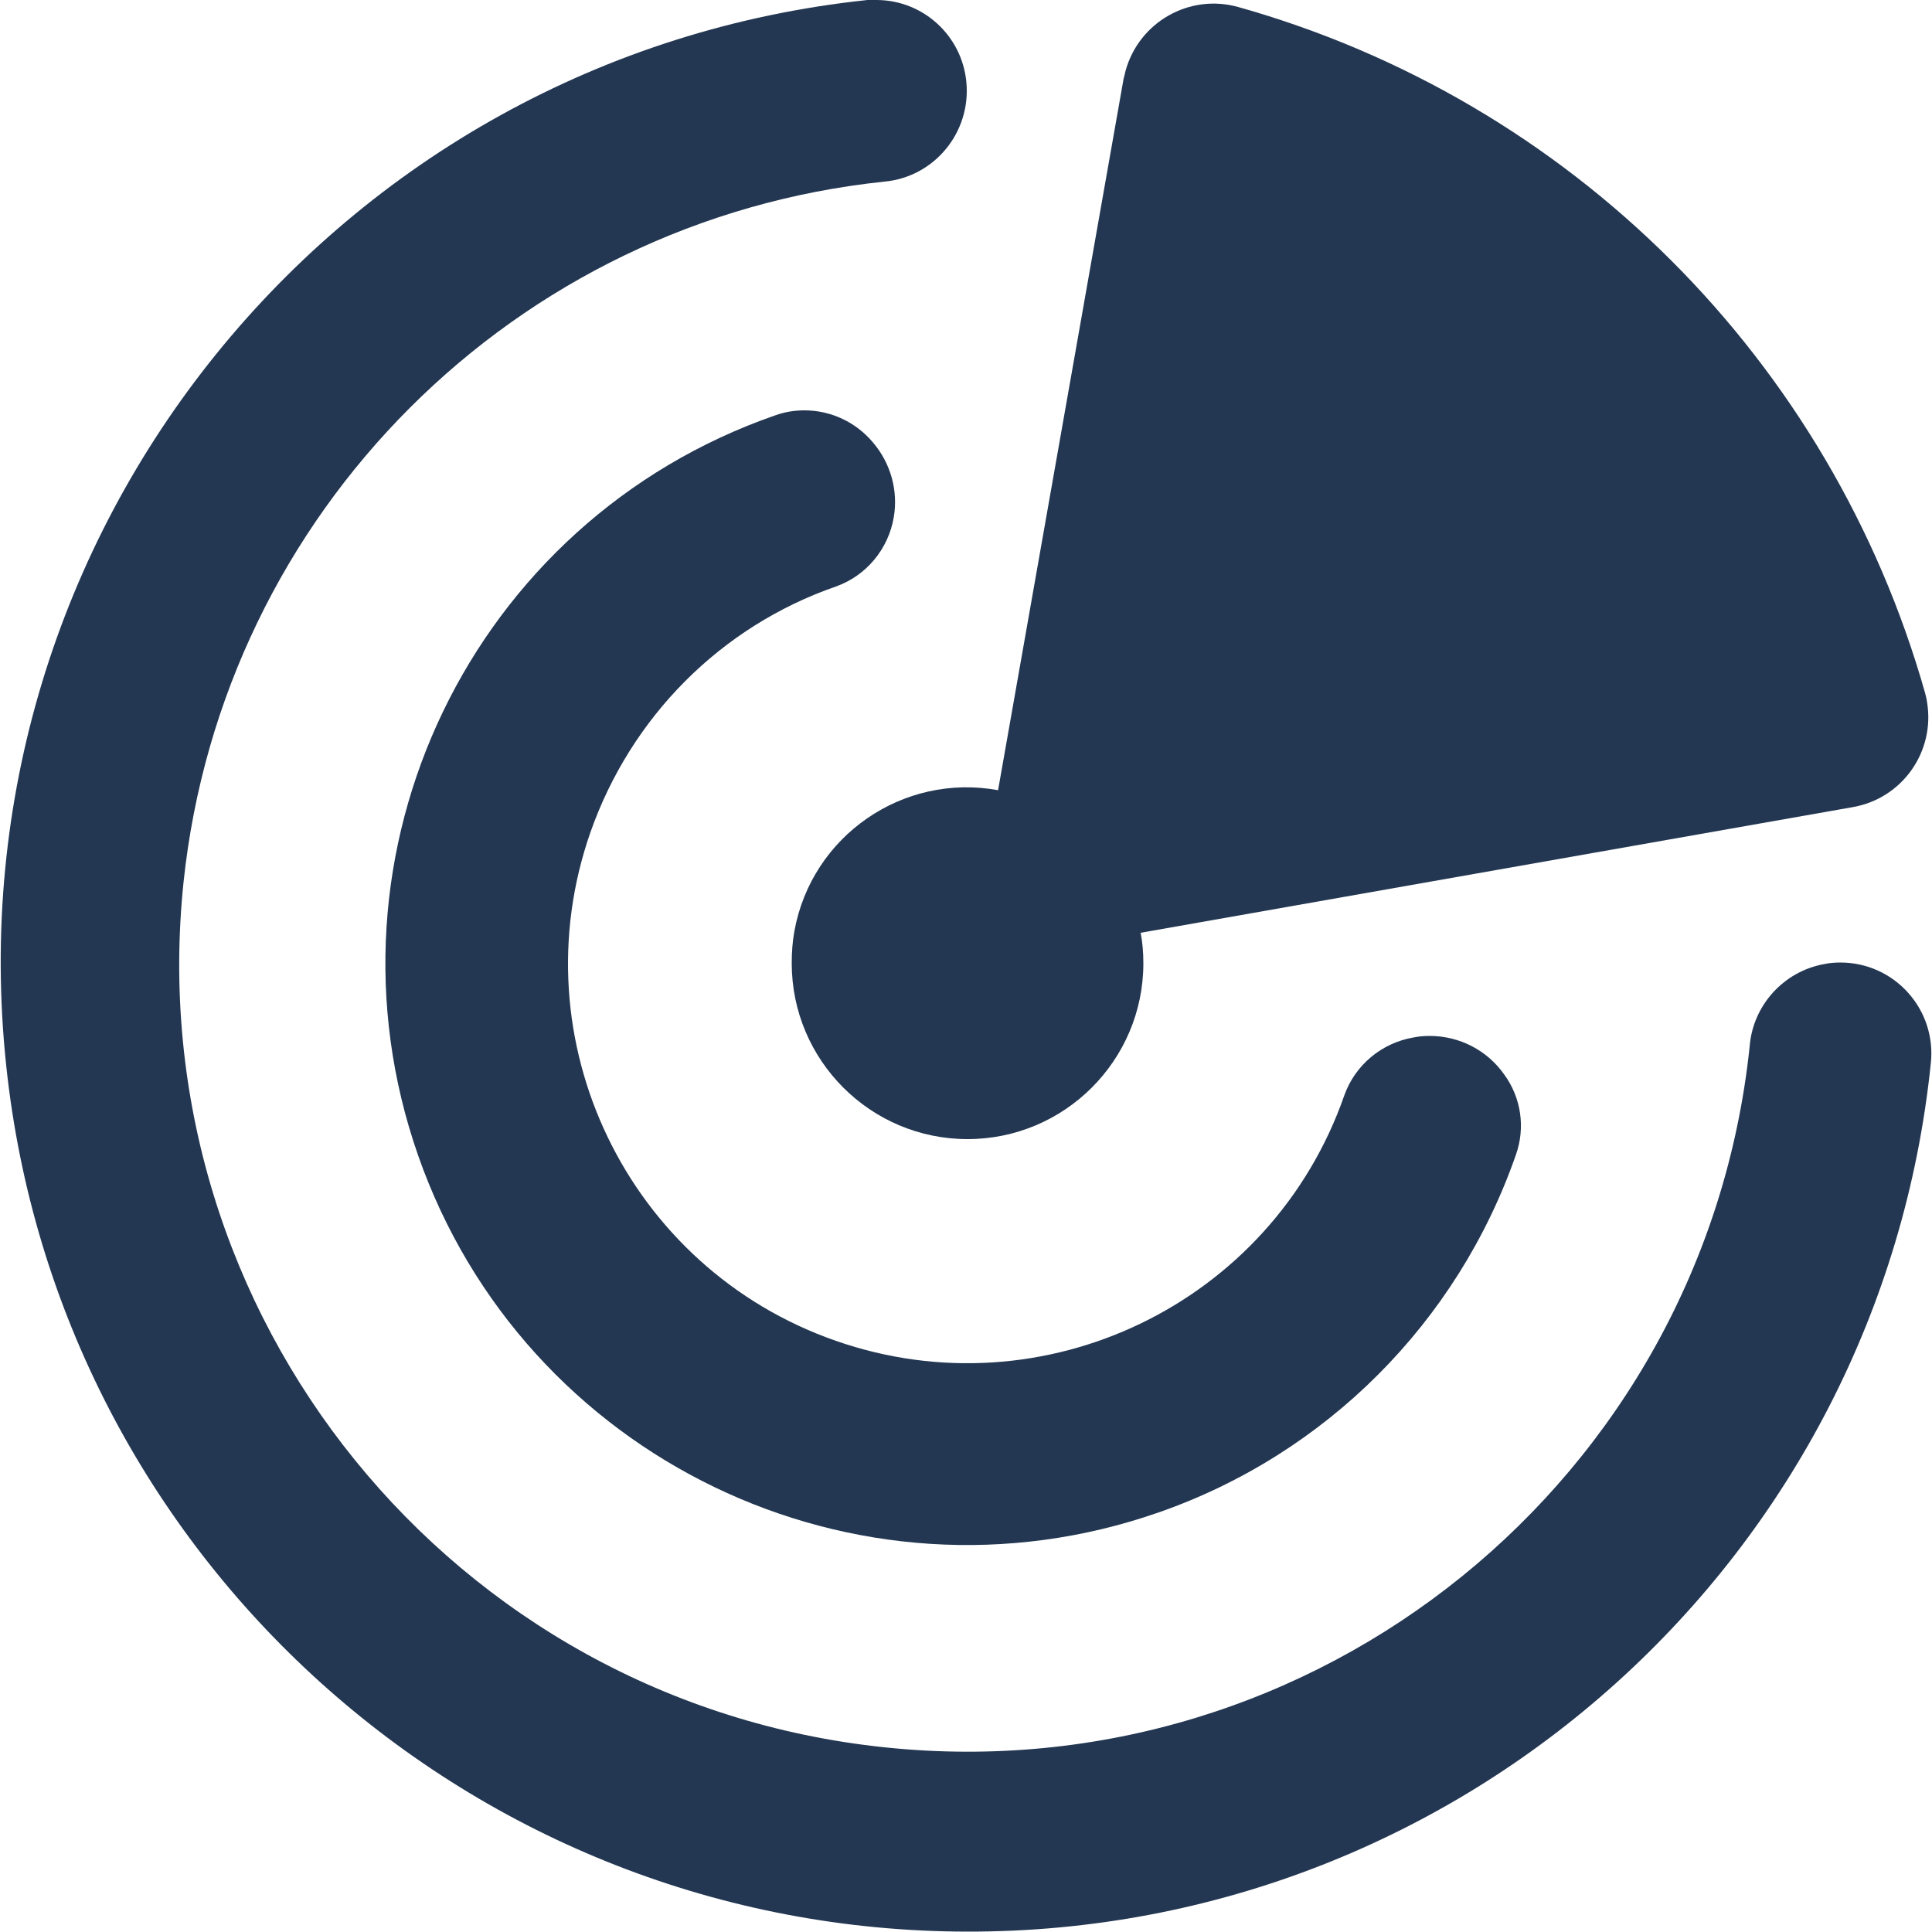
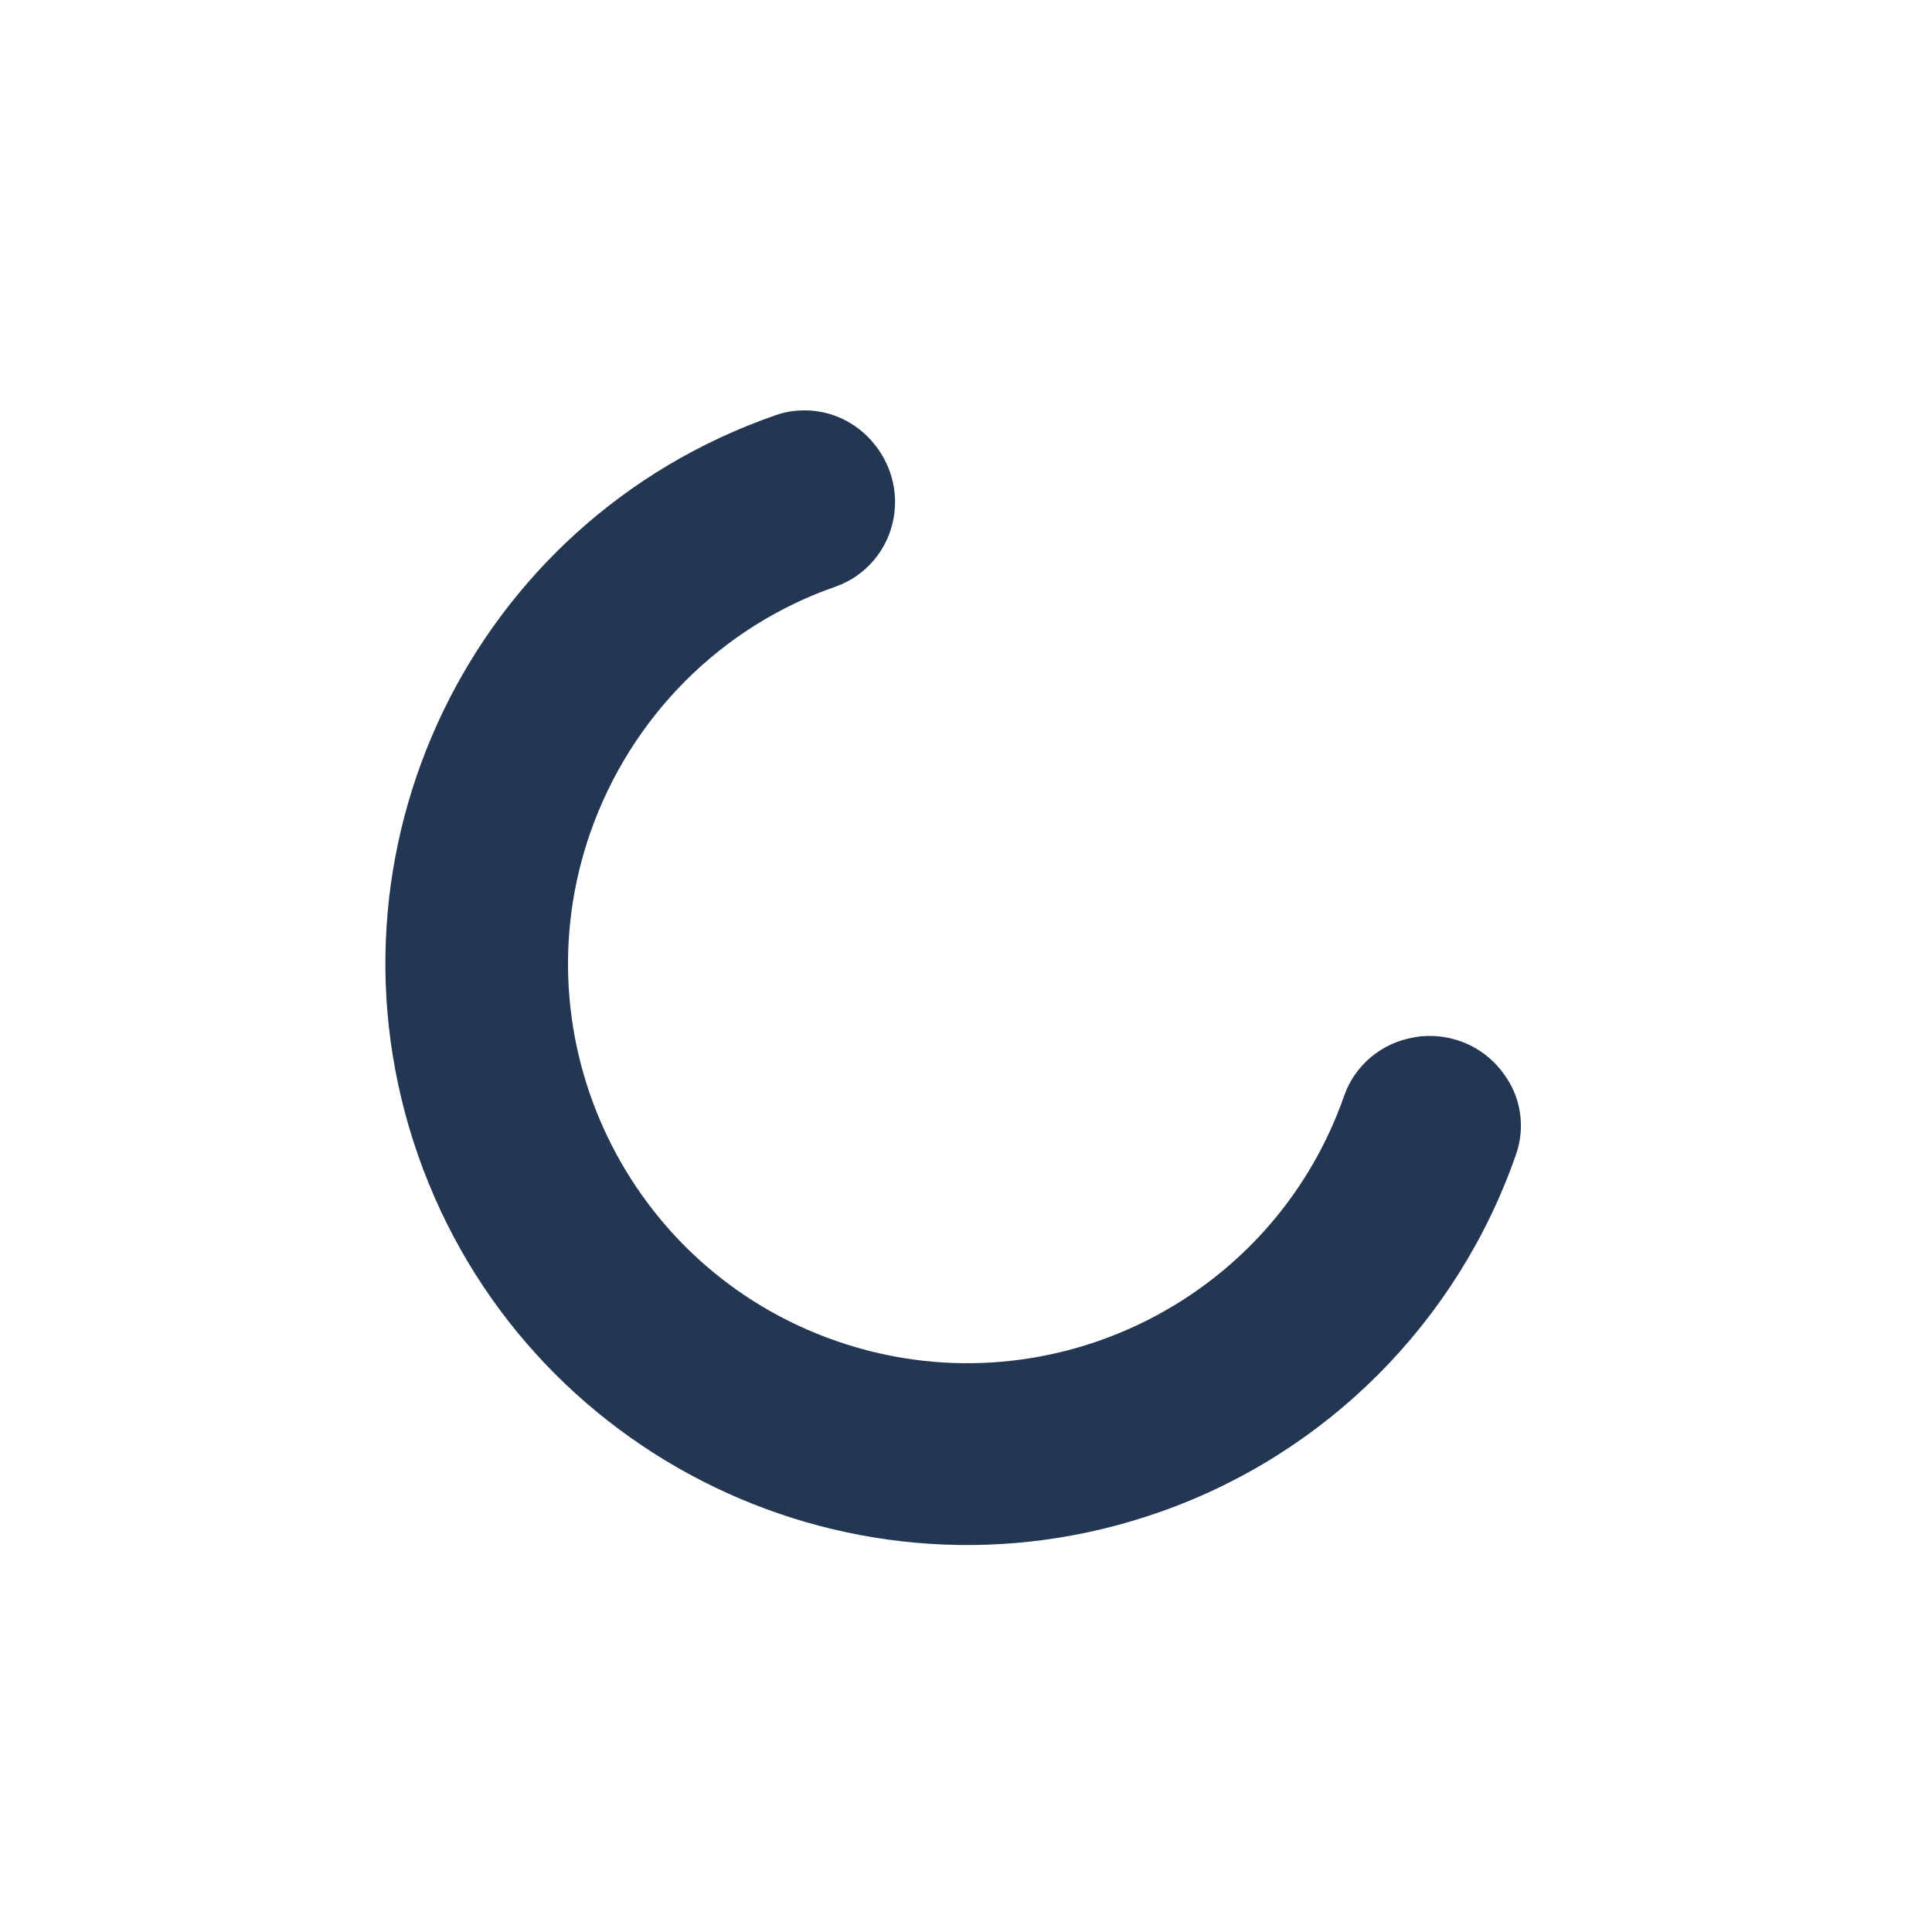
<svg xmlns="http://www.w3.org/2000/svg" version="1.1" id="Layer_1" x="0px" y="0px" viewBox="0 0 500 500" style="enable-background:new 0 0 500 500;" xml:space="preserve">
  <style type="text/css">
	.st0{fill:#233752;}
</style>
  <title>Artboard 5</title>
-   <path class="st0" d="M204.9,249.3c0,25.1,20.4,45.5,45.5,45.5c25.1,0,45.5-20.4,45.5-45.5c0-2.7-0.2-5.3-0.7-7.9l184.2-32.5  c12.9-2.2,21.5-14.4,19.3-27.3c-0.1-0.8-0.3-1.5-0.5-2.3C473.8,93.2,406.5,26,320.4,1.8c-12.6-3.5-25.6,3.9-29.1,16.5  c-0.2,0.7-0.3,1.4-0.5,2l-32.5,184.2c-24.6-4.5-48.2,11.8-52.7,36.4C205.1,243.6,204.9,246.4,204.9,249.3z" />
-   <path class="st0" d="M250.4,499.9c128.5,0.2,236.2-97,249.3-224.8c0.7-6.6-1.4-13.2-5.9-18.2c-4.5-5-10.8-7.8-17.5-7.8  c-1.4,0-2.8,0.1-4.2,0.4c-10.5,1.9-18.5,10.7-19.3,21.4c-11.8,111.9-112,193.1-223.9,181.3C117,440.5,35.8,340.3,47.5,228.3  C57.6,132.6,133.2,57,228.9,47c12.9-1.2,22.4-12.7,21.2-25.7C249,9.3,239,0.1,227,0h-2.5C86.8,14.5-13,138,1.6,275.7  C15,403,122.4,499.8,250.4,499.9L250.4,499.9z" />
  <path class="st0" d="M216.3,151.8c7.9-2.8,13.6-9.7,15-17.9c1.2-6.9-0.8-14-5.3-19.3c-4.4-5.3-10.9-8.4-17.8-8.4  c-2.6,0-5.1,0.4-7.6,1.3C122.1,134.8,80.8,220.6,108.2,299s113.3,119.8,191.7,92.4c43.3-15.1,77.3-49.2,92.4-92.5  c2.5-7,1.4-14.8-3-20.8c-4.4-6.3-11.6-10-19.3-10c-1.4,0-2.8,0.1-4.2,0.4c-8.2,1.4-15.1,7.1-17.9,15  c-18.8,53.9-77.8,82.3-131.6,63.5c-53.9-18.8-82.3-77.8-63.5-131.6C163.3,185.5,186.6,162.1,216.3,151.8z" />
</svg>